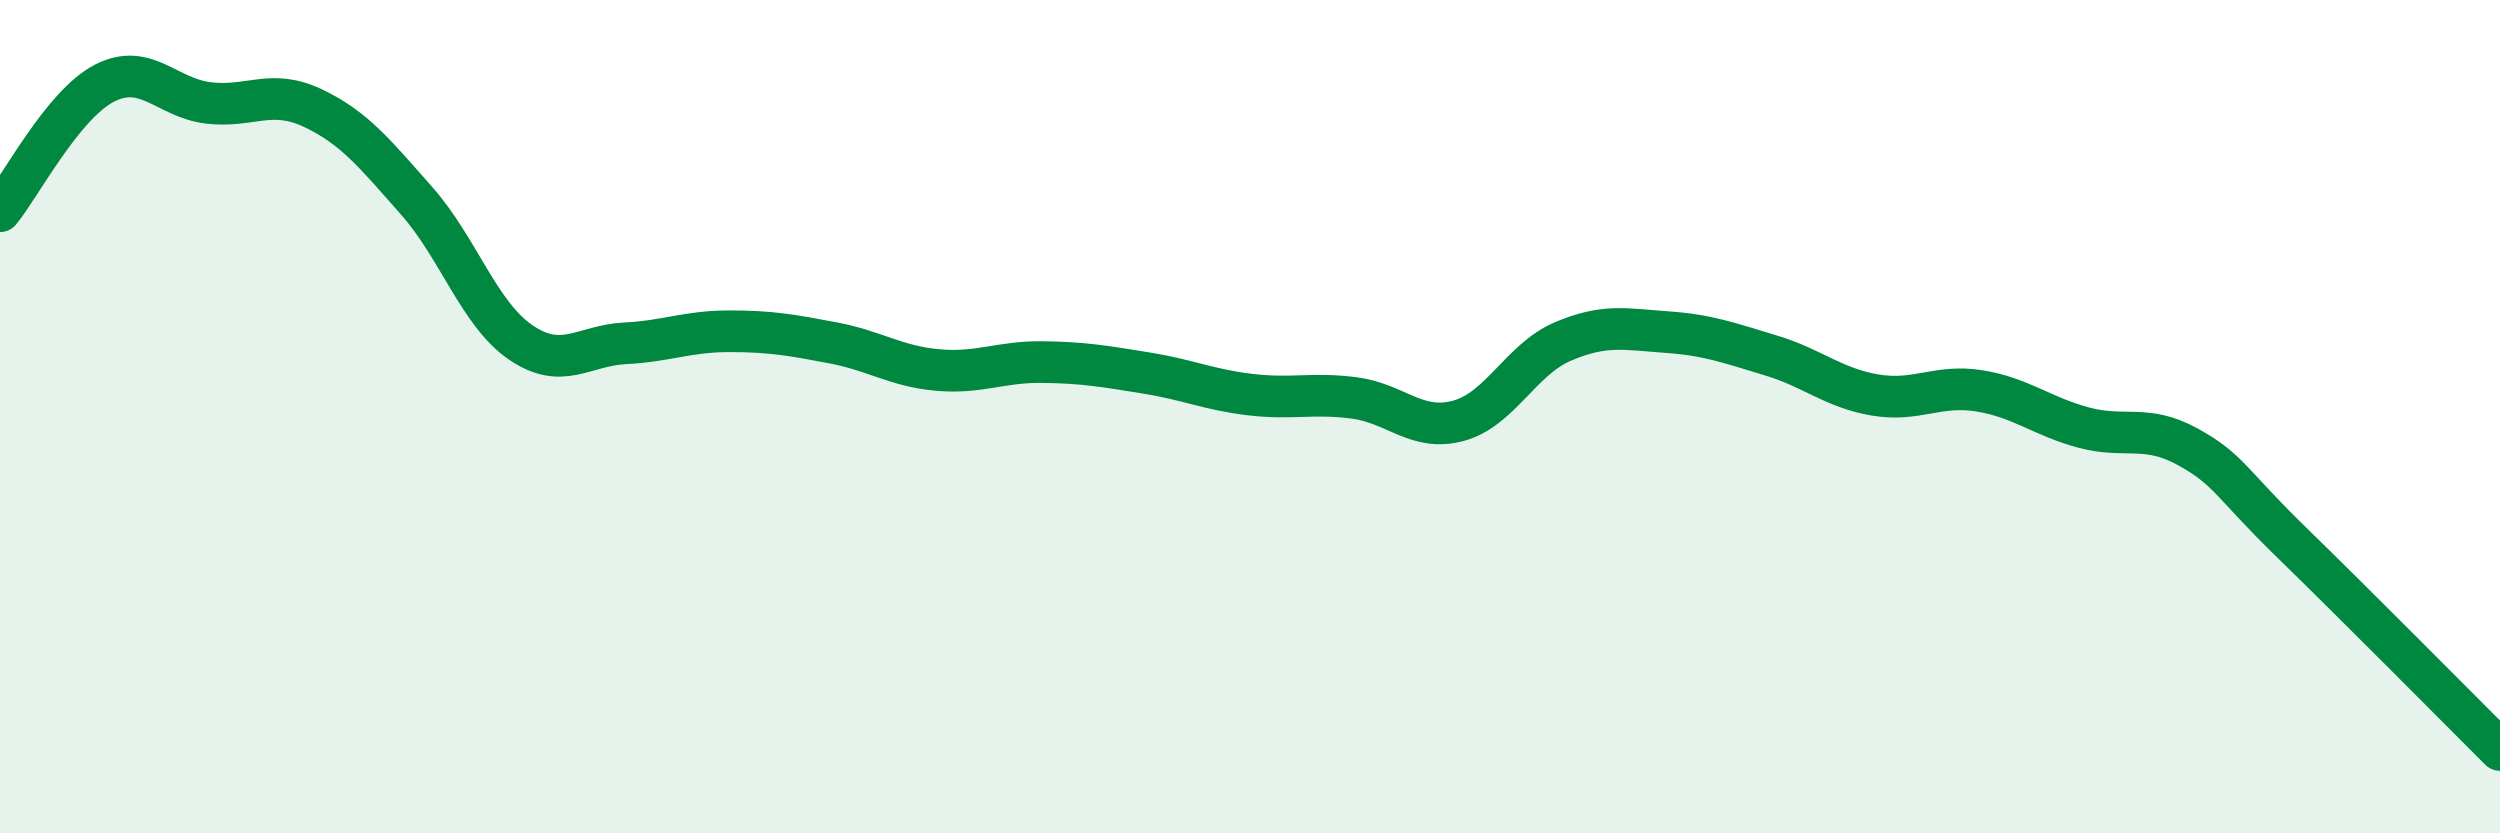
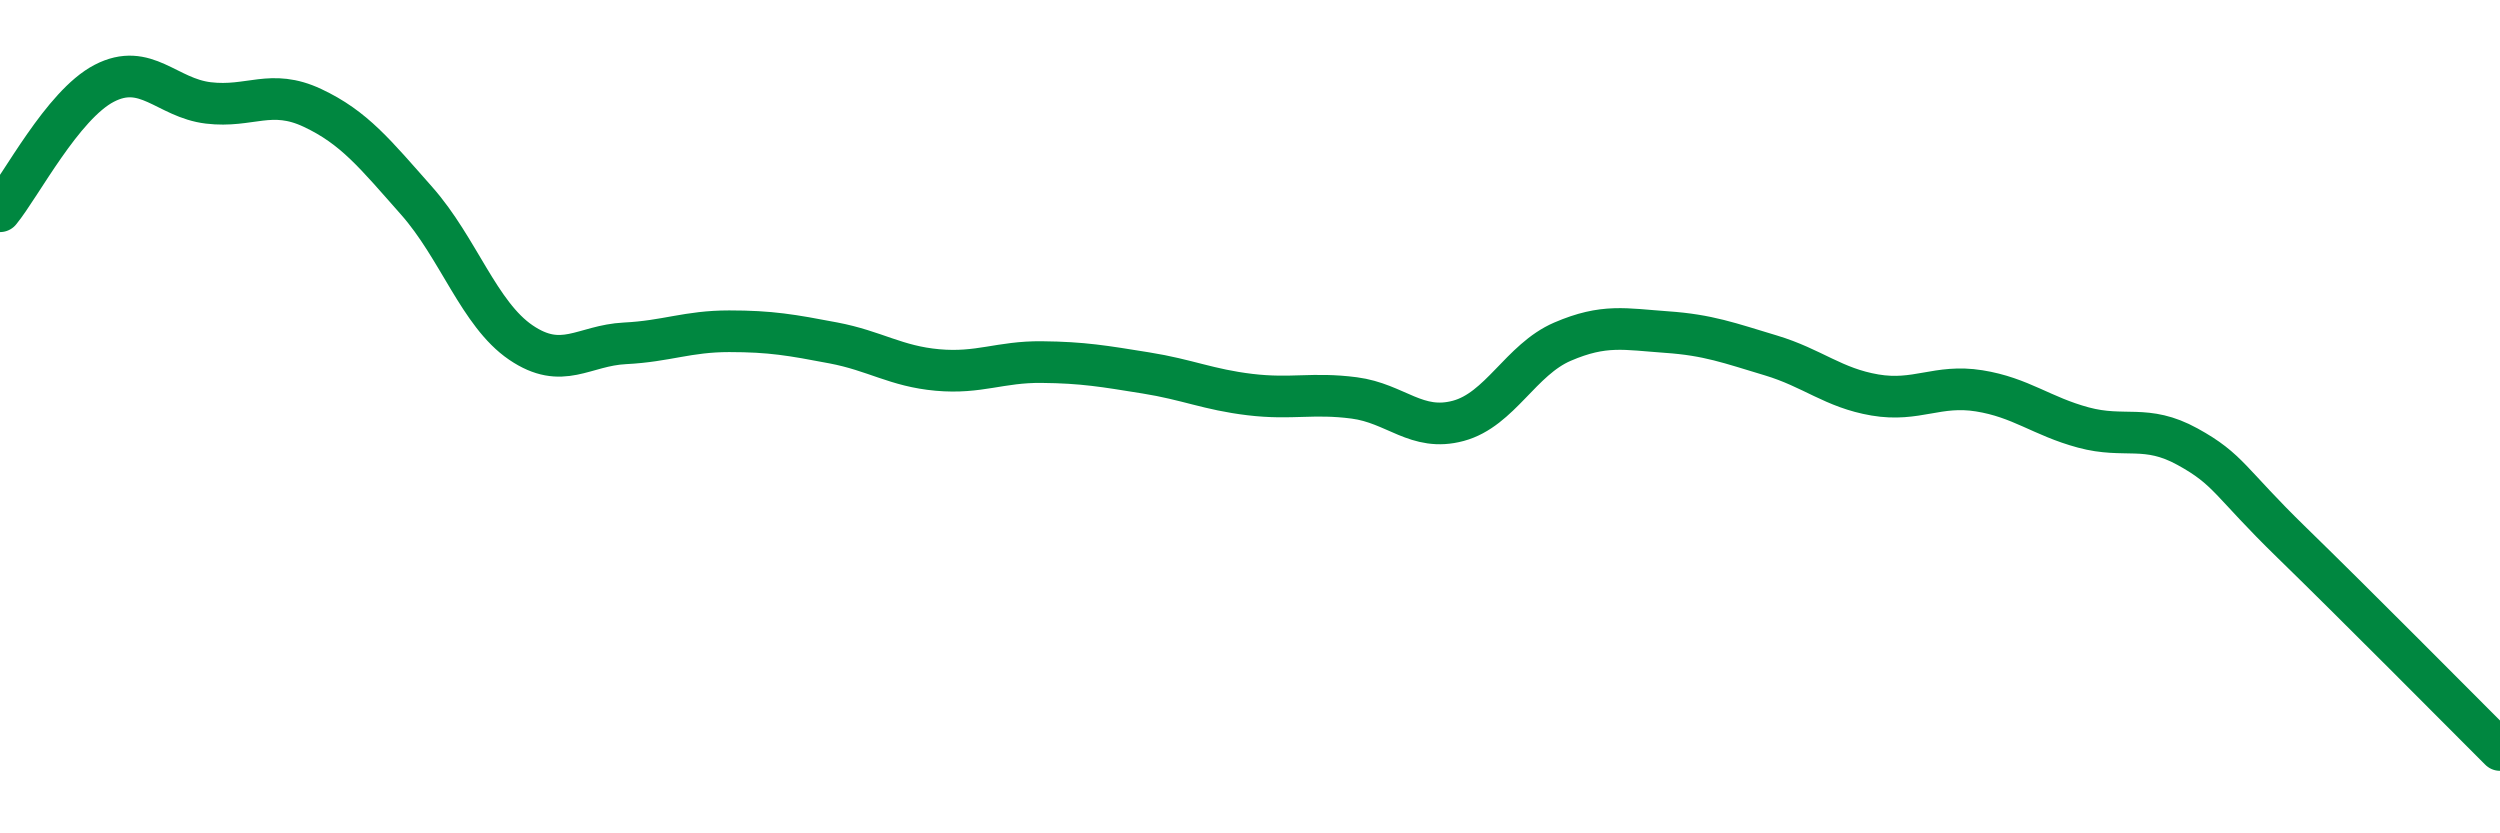
<svg xmlns="http://www.w3.org/2000/svg" width="60" height="20" viewBox="0 0 60 20">
-   <path d="M 0,5.07 C 0.5,4.46 1.5,2.52 2.5,2 C 3.5,1.48 4,2.35 5,2.47 C 6,2.59 6.5,2.12 7.5,2.59 C 8.5,3.06 9,3.69 10,4.82 C 11,5.95 11.5,7.54 12.5,8.22 C 13.5,8.9 14,8.29 15,8.24 C 16,8.19 16.5,7.95 17.5,7.95 C 18.5,7.95 19,8.04 20,8.23 C 21,8.42 21.5,8.79 22.5,8.88 C 23.5,8.97 24,8.68 25,8.69 C 26,8.7 26.5,8.79 27.5,8.95 C 28.5,9.11 29,9.35 30,9.47 C 31,9.59 31.5,9.42 32.5,9.55 C 33.5,9.68 34,10.37 35,10.1 C 36,9.83 36.5,8.63 37.5,8.2 C 38.5,7.77 39,7.9 40,7.97 C 41,8.04 41.5,8.23 42.5,8.53 C 43.5,8.83 44,9.31 45,9.48 C 46,9.65 46.5,9.22 47.5,9.38 C 48.5,9.54 49,9.99 50,10.26 C 51,10.53 51.5,10.17 52.5,10.72 C 53.5,11.27 53.5,11.56 55,13.02 C 56.5,14.48 59,17 60,18L60 20L0 20Z" fill="#008740" opacity="0.1" stroke-linecap="round" stroke-linejoin="round" />
  <path d="M 0,5.07 C 0.5,4.46 1.5,2.52 2.5,2 C 3.5,1.48 4,2.35 5,2.47 C 6,2.59 6.5,2.12 7.5,2.59 C 8.5,3.06 9,3.69 10,4.82 C 11,5.95 11.5,7.54 12.5,8.22 C 13.5,8.9 14,8.29 15,8.24 C 16,8.19 16.5,7.95 17.5,7.95 C 18.5,7.95 19,8.04 20,8.23 C 21,8.42 21.5,8.79 22.5,8.88 C 23.5,8.97 24,8.68 25,8.69 C 26,8.7 26.5,8.79 27.5,8.95 C 28.5,9.11 29,9.35 30,9.47 C 31,9.59 31.5,9.42 32.5,9.55 C 33.5,9.68 34,10.37 35,10.1 C 36,9.83 36.5,8.63 37.5,8.2 C 38.5,7.77 39,7.9 40,7.97 C 41,8.04 41.5,8.23 42.5,8.53 C 43.5,8.83 44,9.31 45,9.48 C 46,9.65 46.5,9.22 47.5,9.38 C 48.5,9.54 49,9.99 50,10.26 C 51,10.53 51.5,10.17 52.5,10.72 C 53.5,11.27 53.5,11.56 55,13.02 C 56.5,14.48 59,17 60,18" stroke="#008740" stroke-width="1" fill="none" stroke-linecap="round" stroke-linejoin="round" />
</svg>